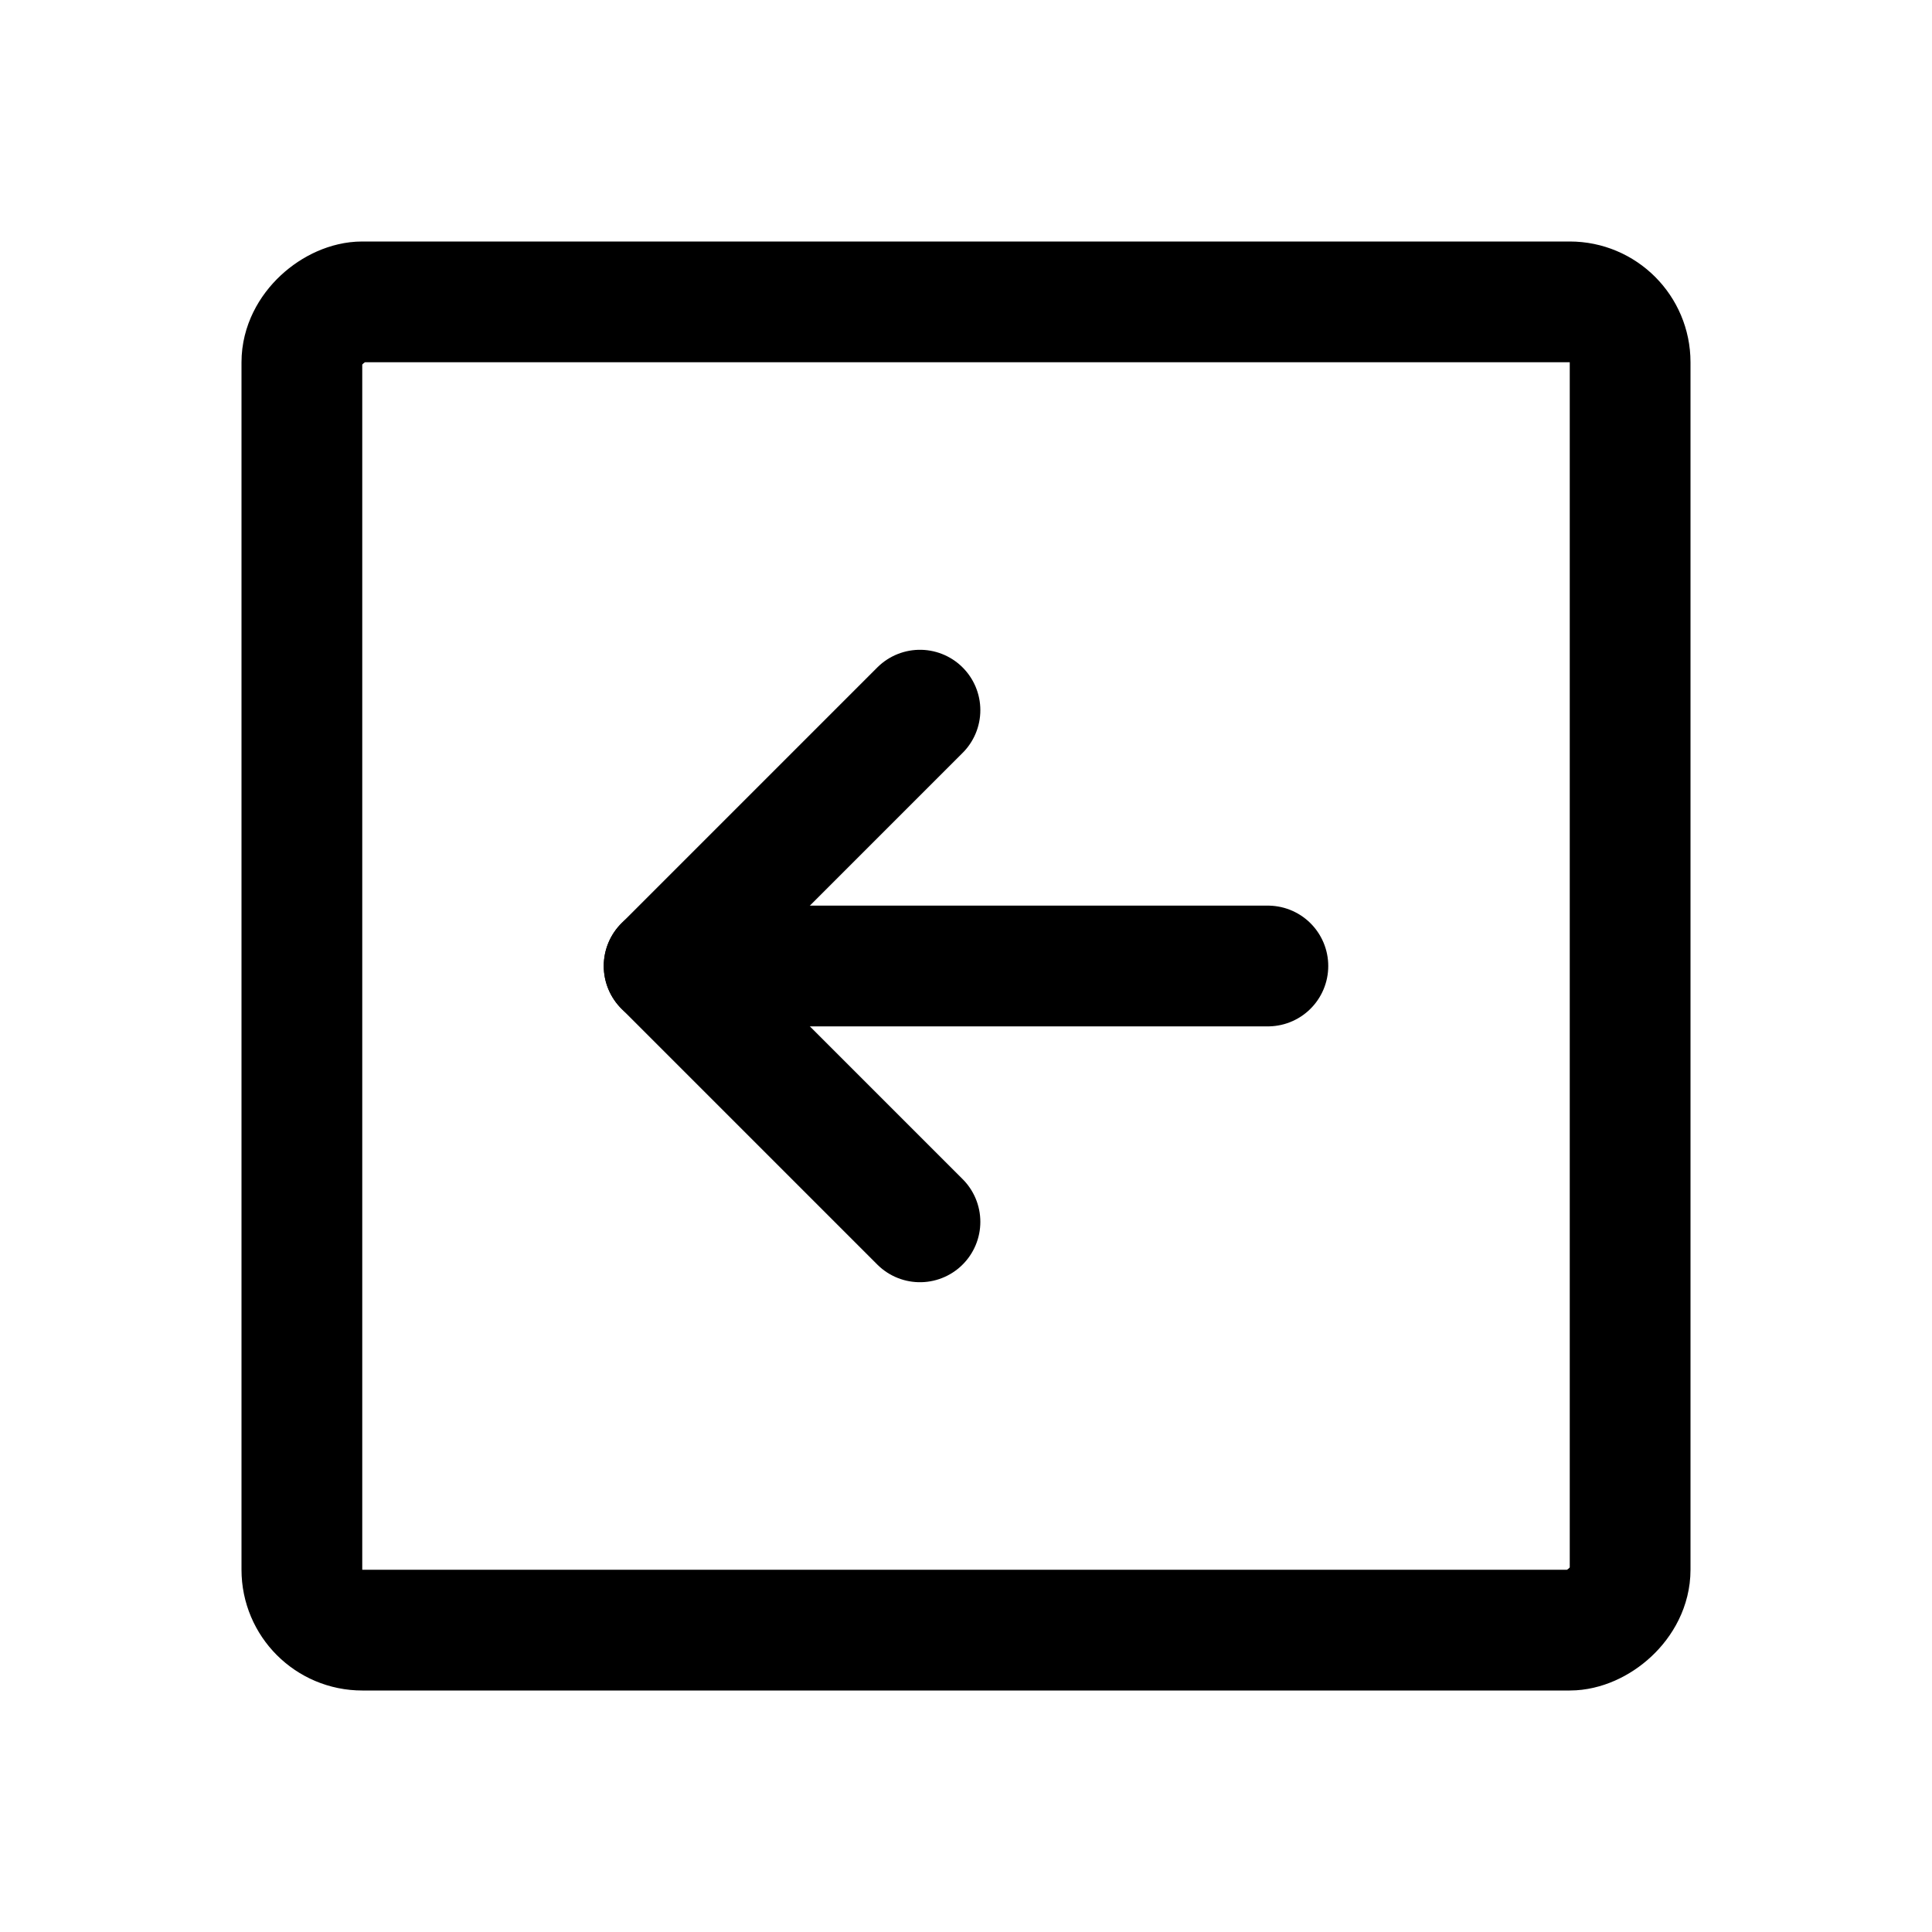
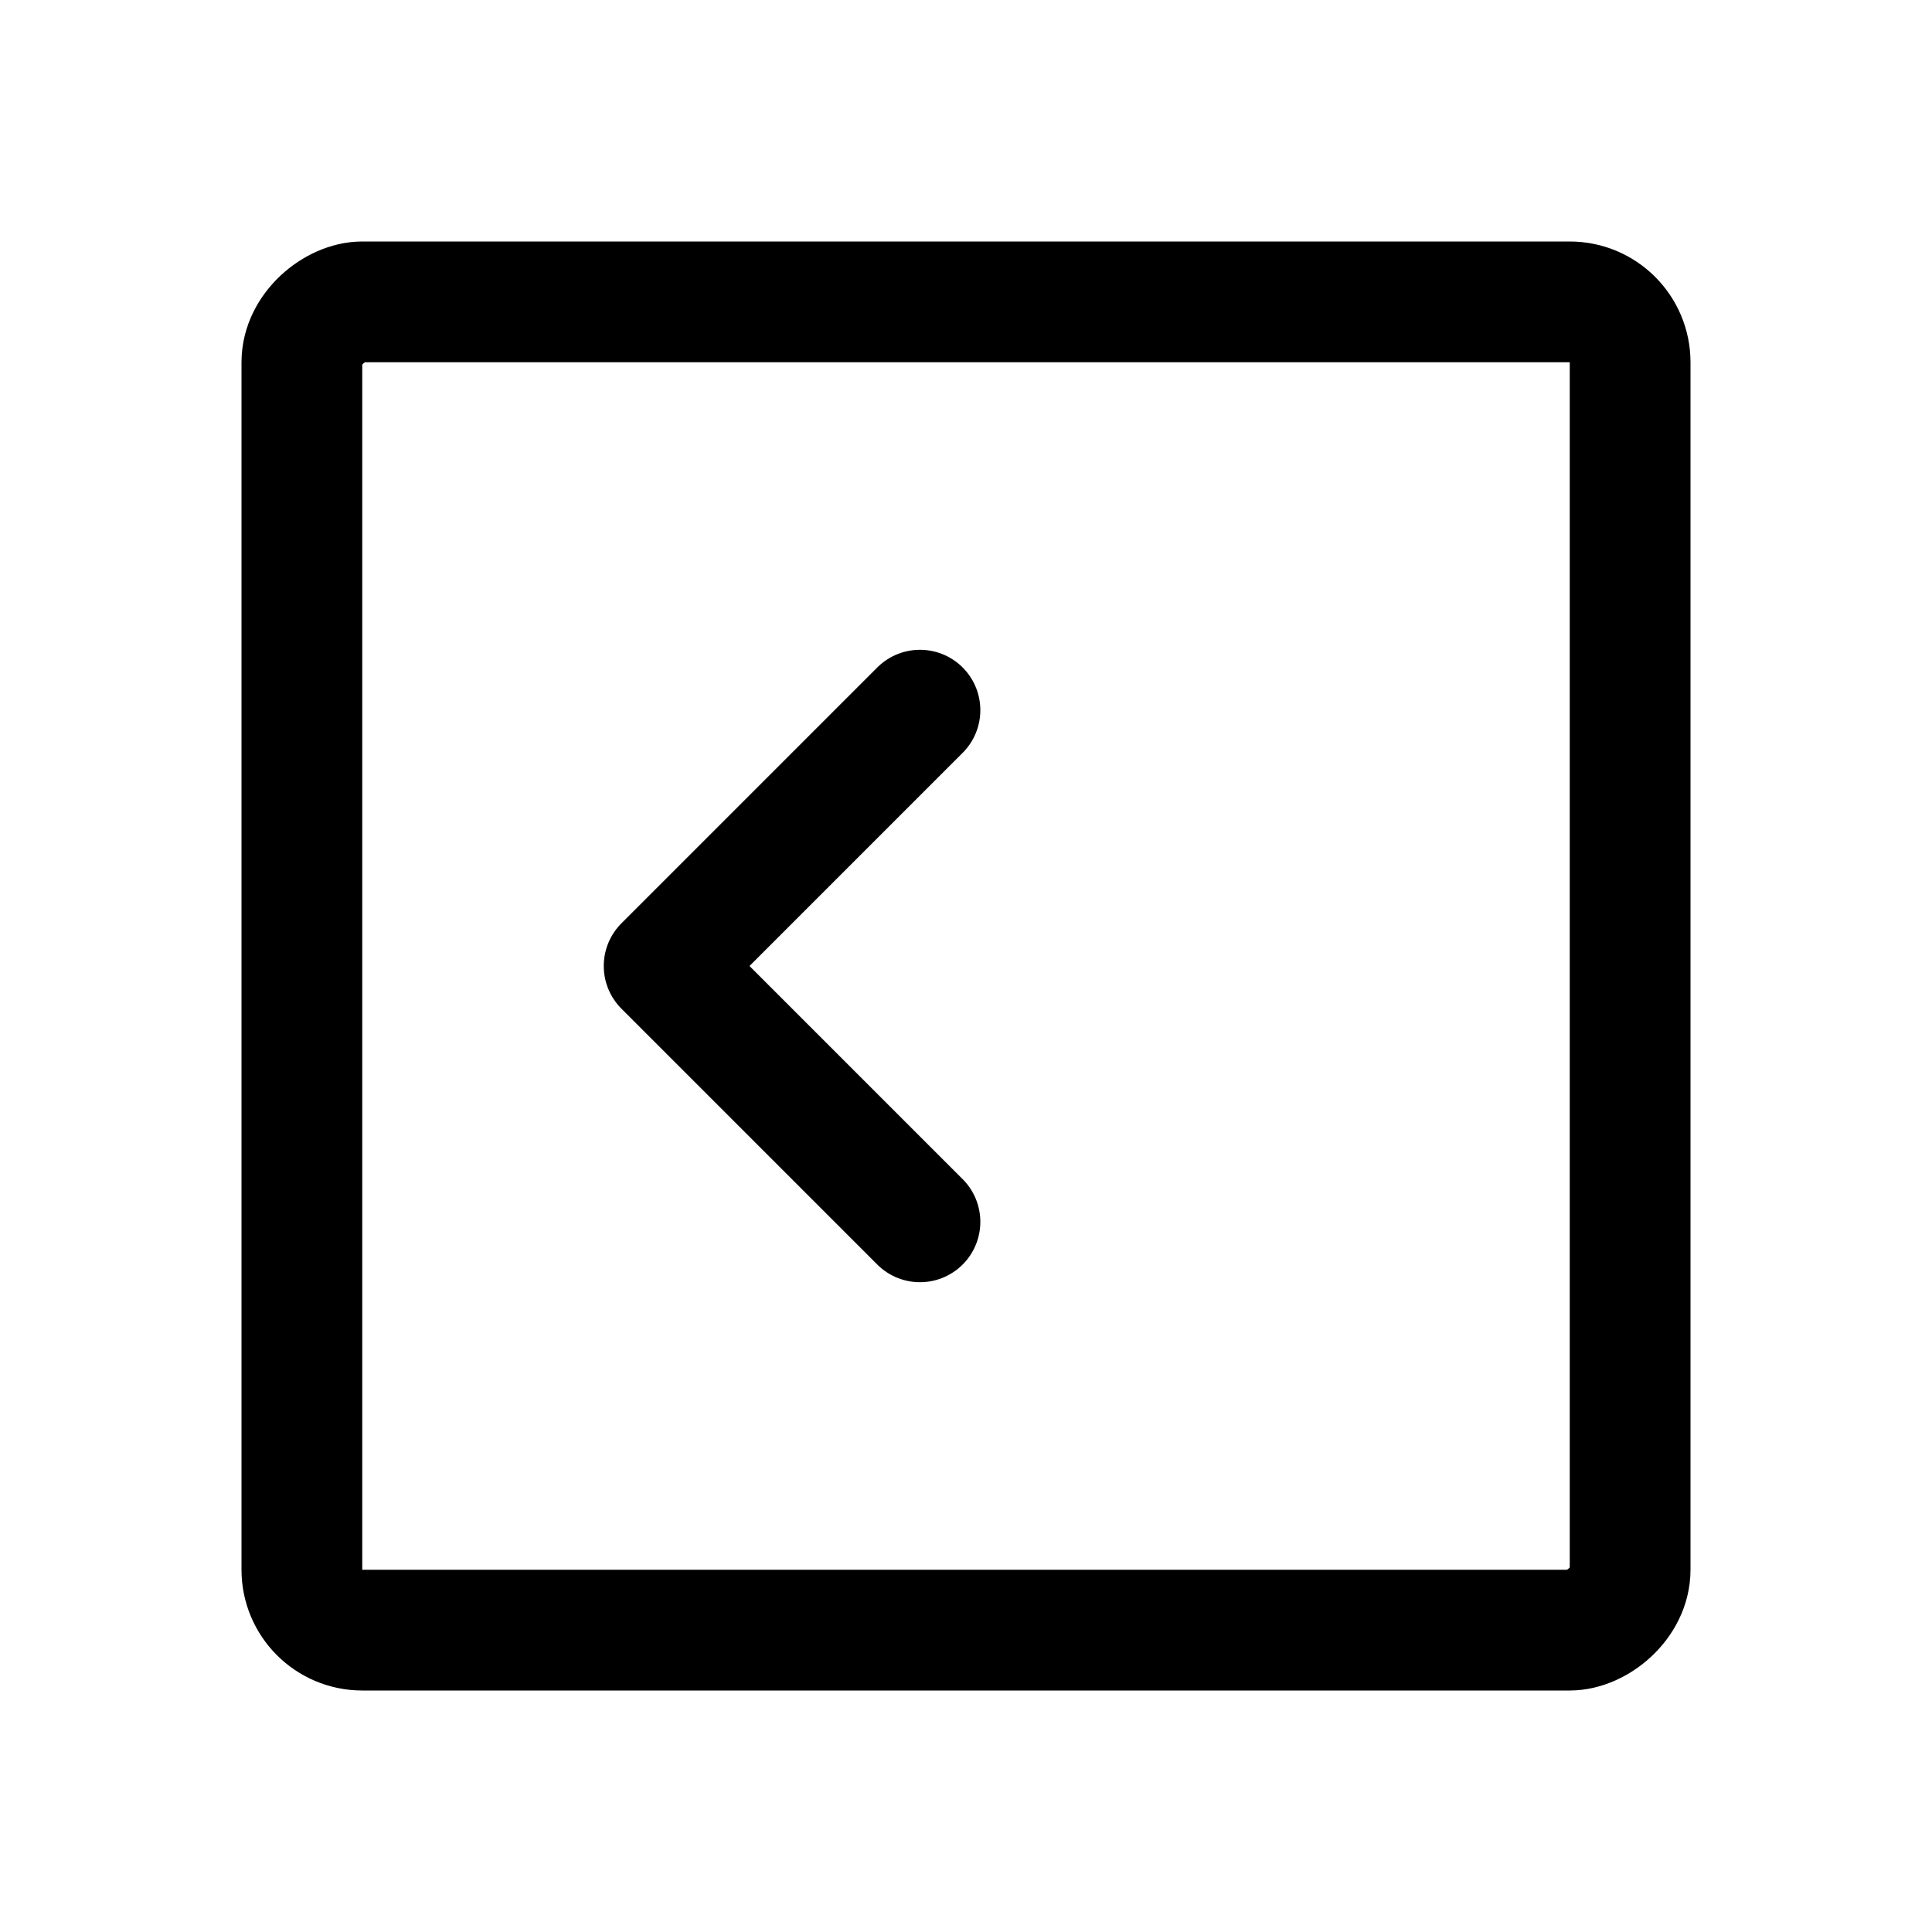
<svg xmlns="http://www.w3.org/2000/svg" viewBox="0 0 256 256">
  <rect width="256" height="256" fill="none" />
  <rect x="40" y="40" width="176" height="176" rx="8" transform="translate(256 0) rotate(90)" fill="none" stroke="#000" stroke-linecap="round" stroke-linejoin="round" stroke-width="16" />
  <polyline points="121.9 94.1 88 128 121.9 161.9" fill="none" stroke="#000" stroke-linecap="round" stroke-linejoin="round" stroke-width="16" />
-   <line x1="168" y1="128" x2="88" y2="128" fill="none" stroke="#000" stroke-linecap="round" stroke-linejoin="round" stroke-width="16" />
</svg>